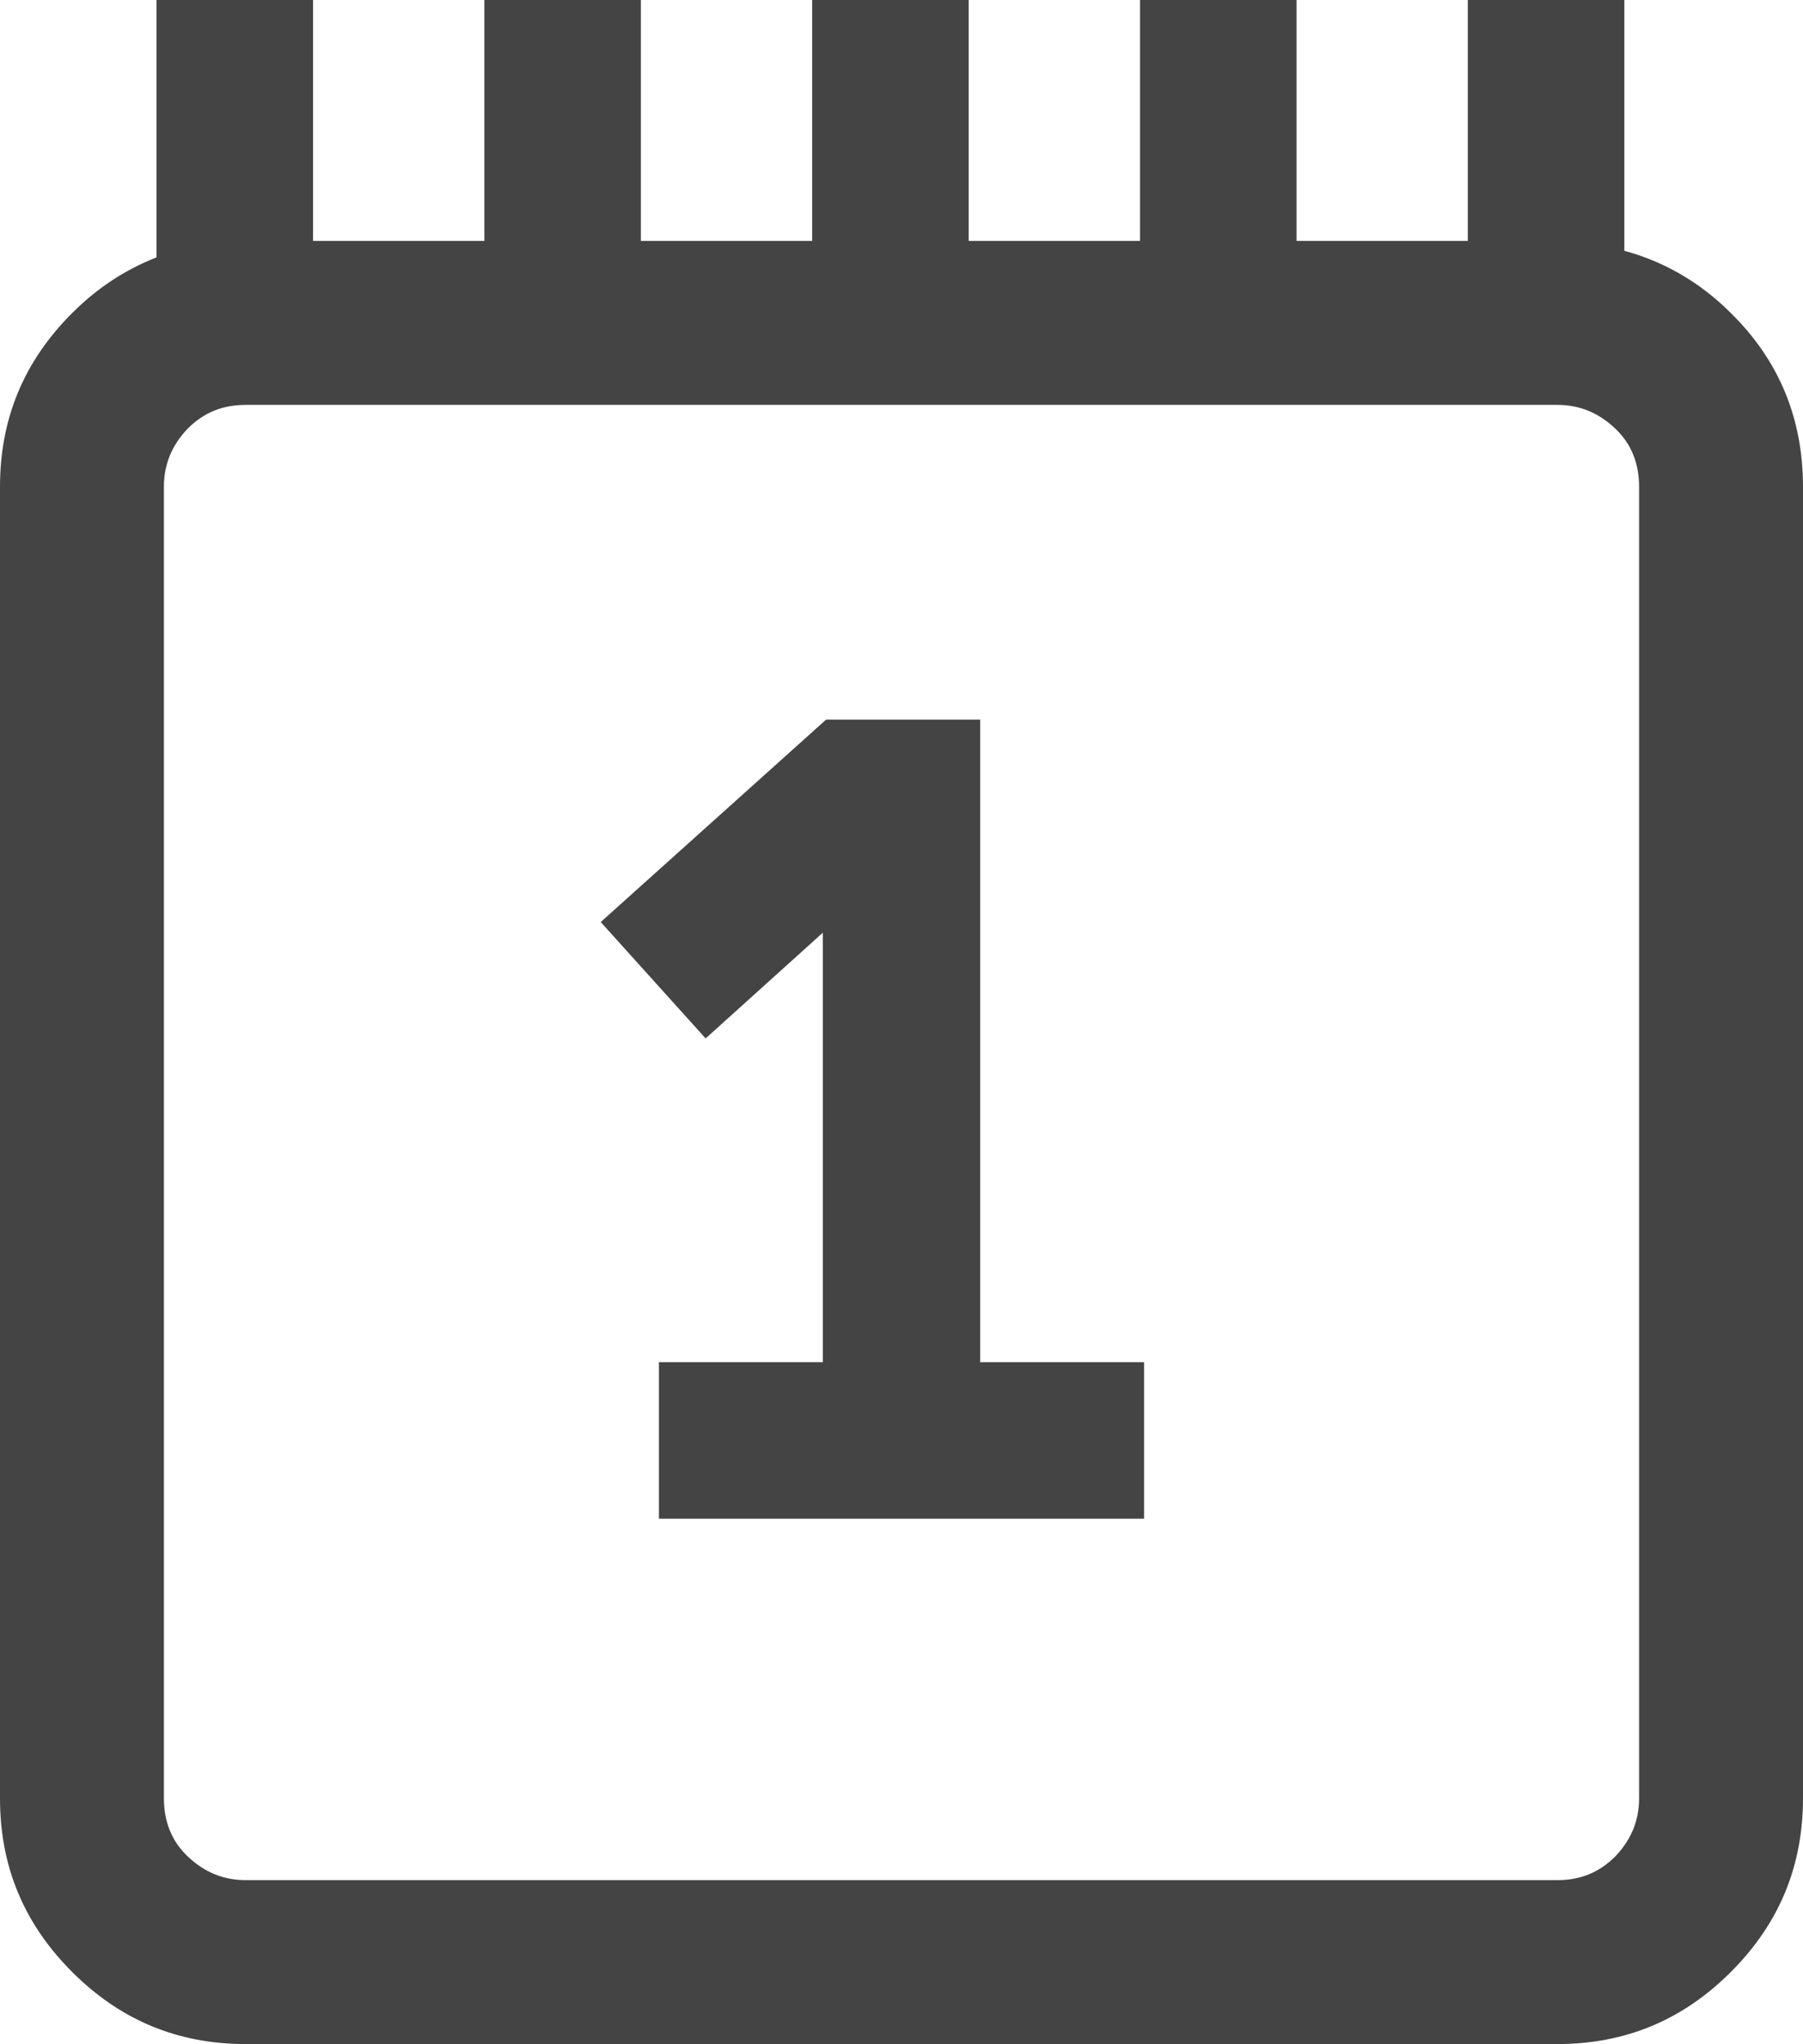
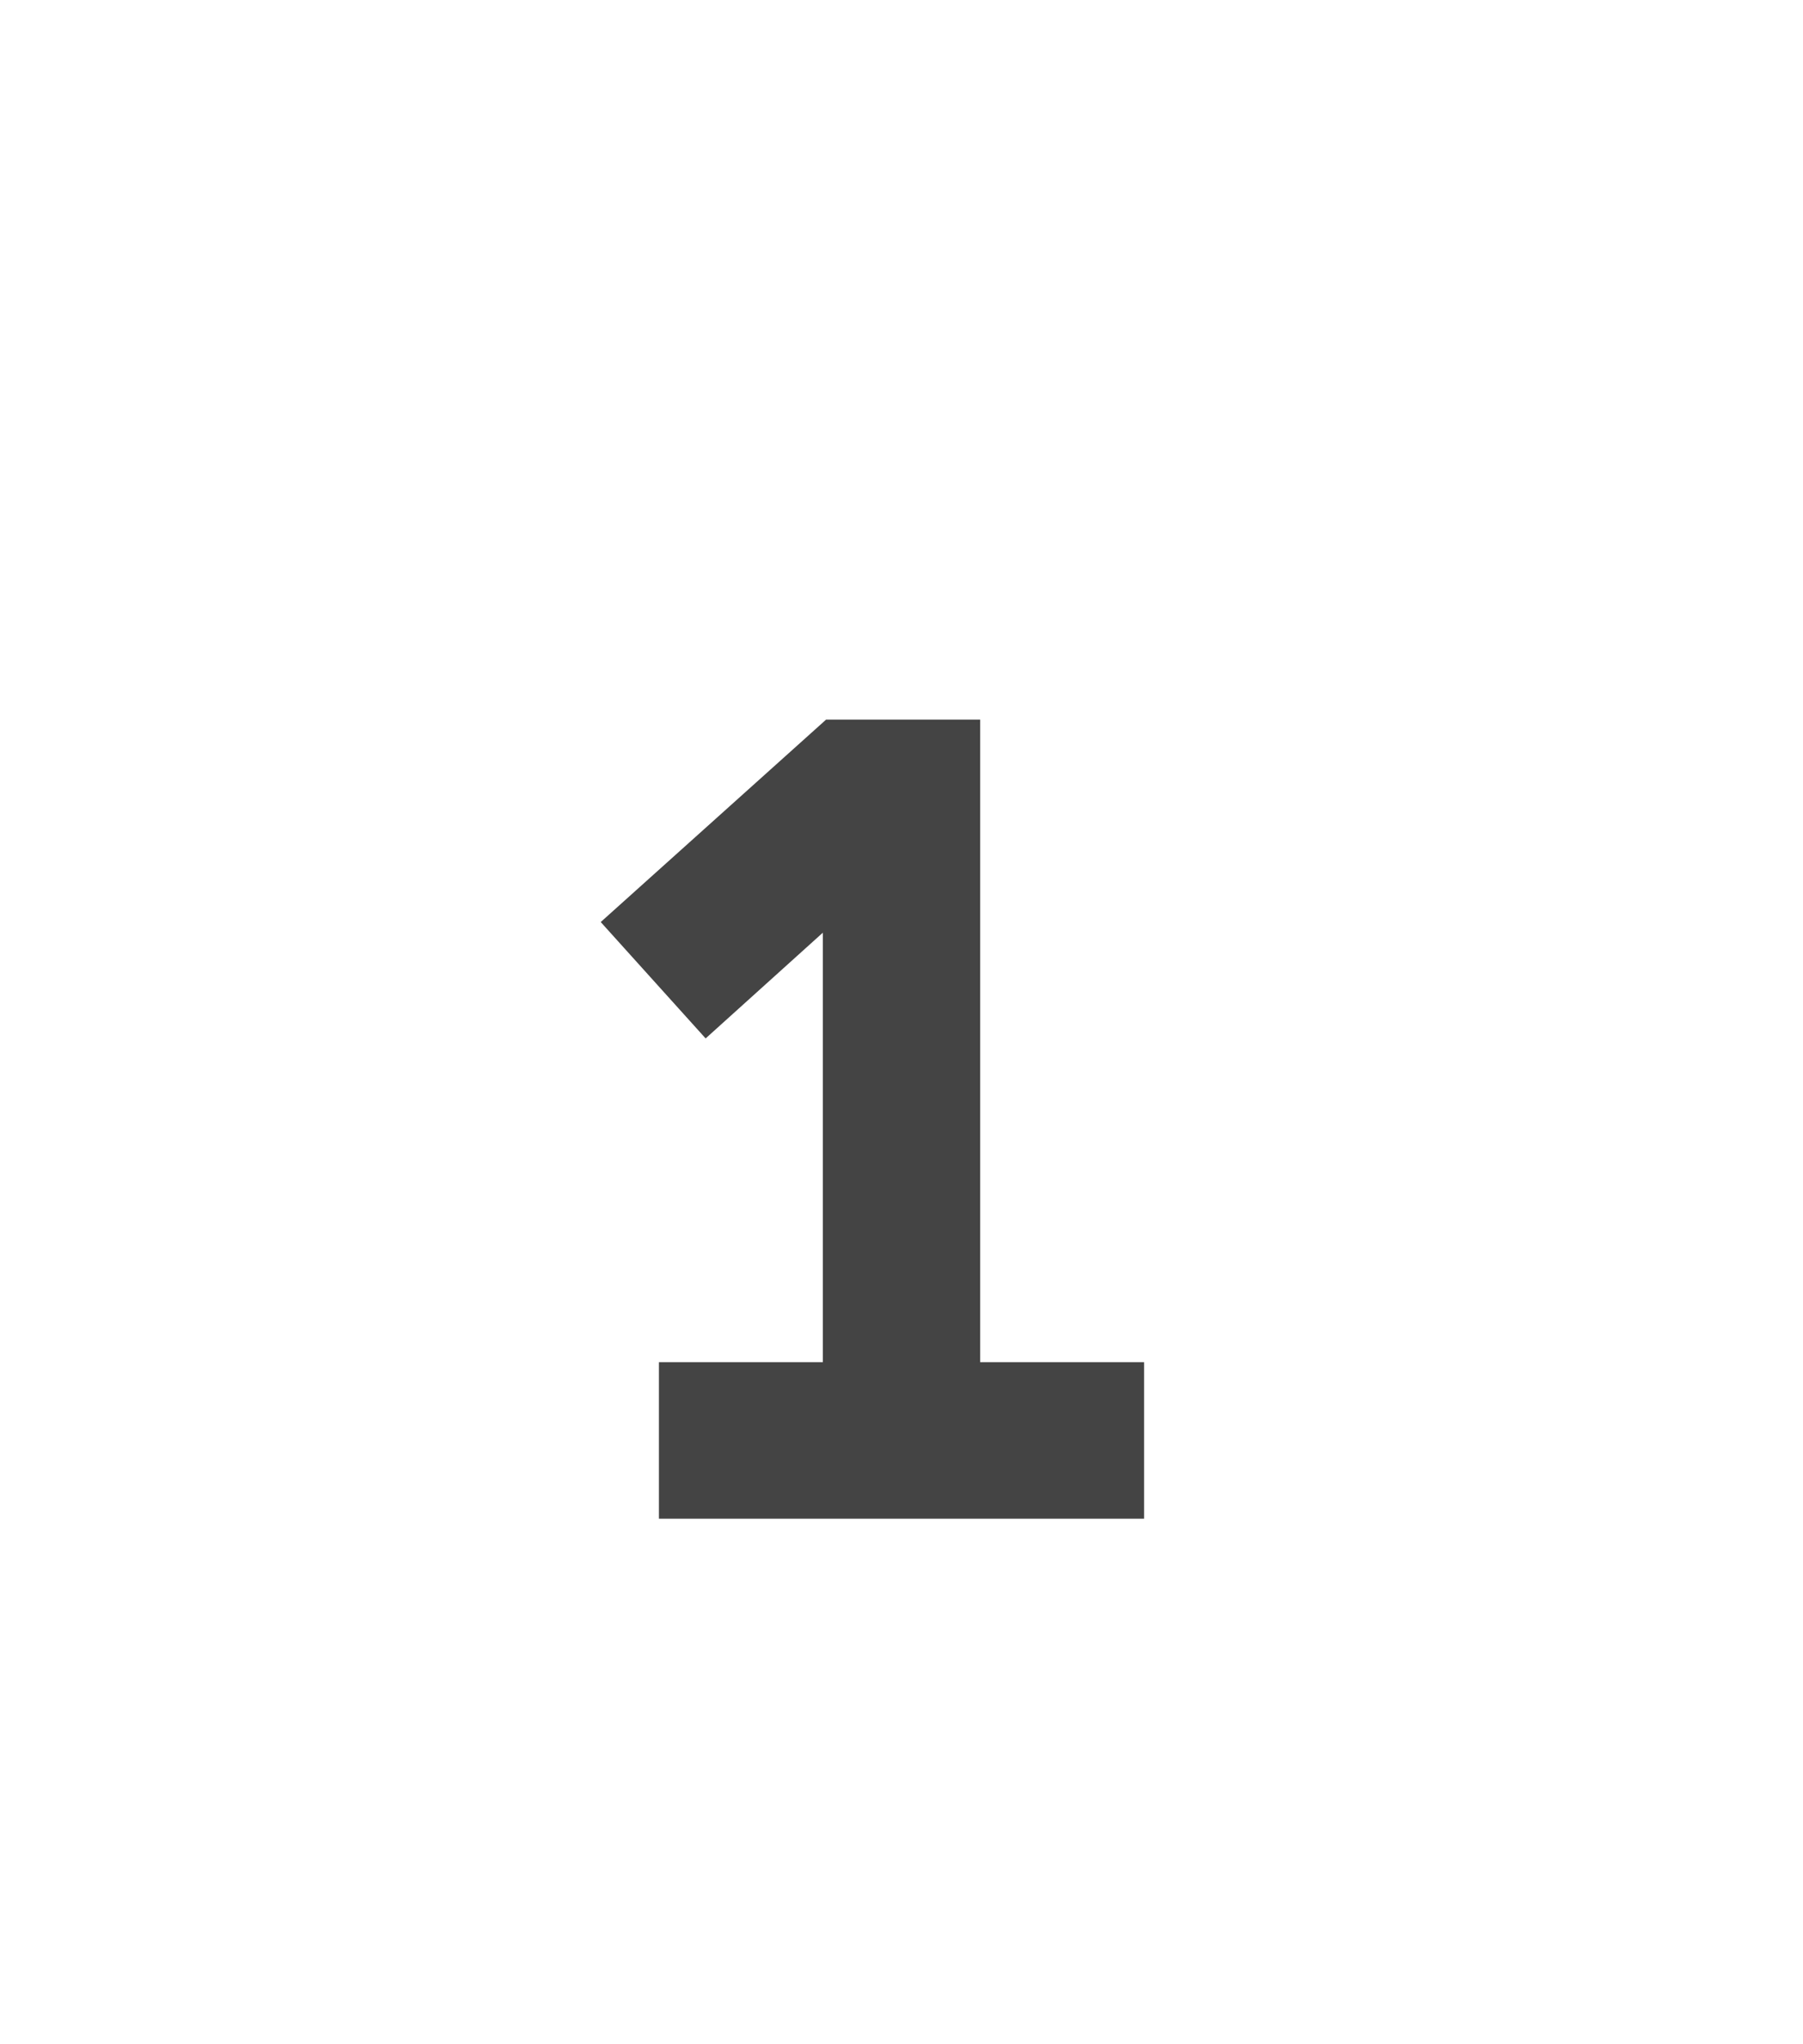
<svg xmlns="http://www.w3.org/2000/svg" id="Ebene_2" data-name="Ebene 2" viewBox="0 0 22 24.94">
  <defs>
    <style>
      .cls-1 {
        fill: #444;
        stroke-width: 0px;
      }
    </style>
  </defs>
  <g id="Ebene_1-2" data-name="Ebene 1">
    <g>
-       <path class="cls-1" d="M21.12,3.82c-.38-.38-.82-.63-1.3-.76V0h-1.91v2.94h-2.09V0h-1.91v2.94h-2.09V0h-1.91v2.94h-2.09V0h-1.91v2.94h-2.09V0h-1.91v3.14c-.38.15-.72.37-1.03.68-.59.59-.88,1.29-.88,2.12v16c0,.83.29,1.53.88,2.12s1.29.88,2.12.88h16c.83,0,1.53-.29,2.12-.88s.88-1.29.88-2.12V5.94c0-.83-.29-1.54-.88-2.12ZM20,10.94v11c0,.28-.1.51-.29.71-.2.2-.43.29-.71.29H3c-.28,0-.51-.1-.71-.29s-.29-.43-.29-.71V5.94c0-.28.1-.51.29-.71.2-.2.43-.29.71-.29h16c.28,0,.51.1.71.29s.29.43.29.71v5Z" />
      <polygon class="cls-1" points="11.96 8.78 10.08 8.78 7.33 11.25 8.61 12.67 10.04 11.38 10.04 16.62 8.04 16.62 8.04 18.53 13.96 18.53 13.96 16.62 11.96 16.62 11.96 8.78" />
    </g>
  </g>
</svg>